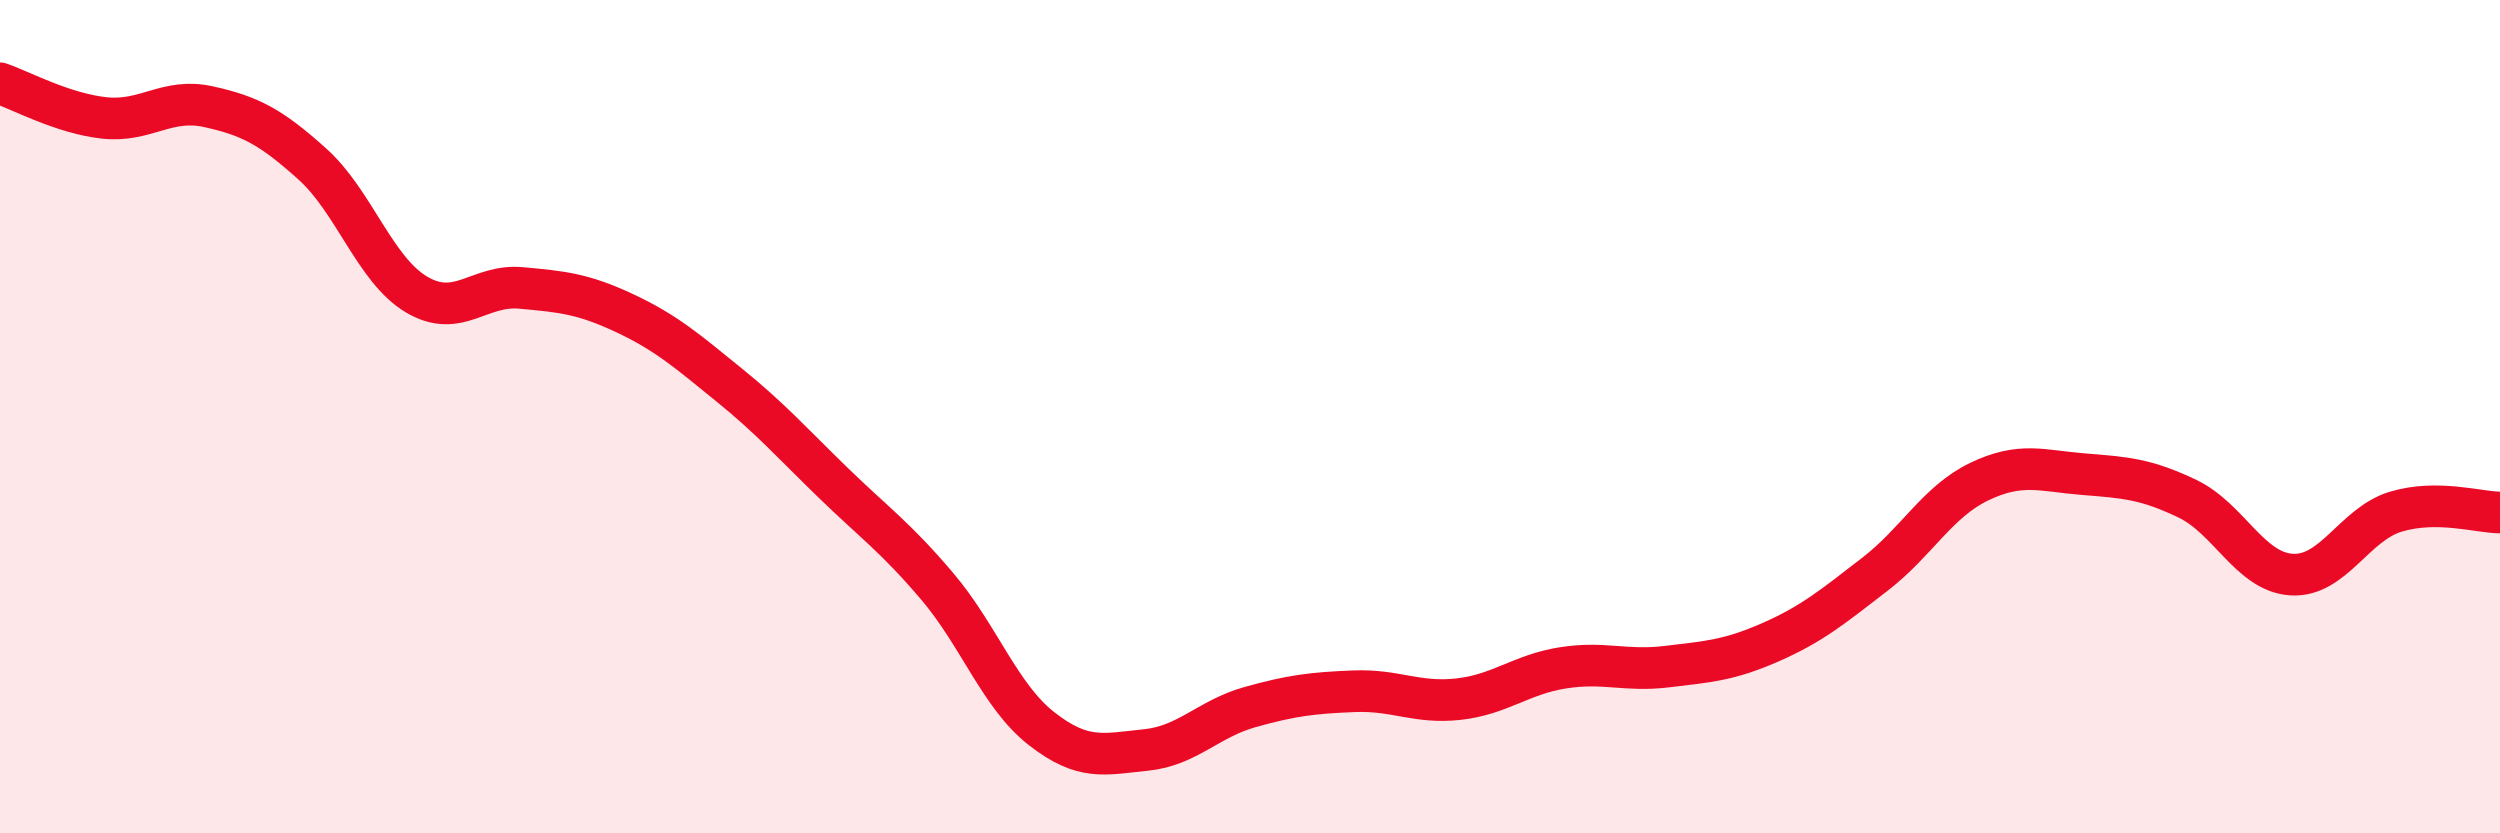
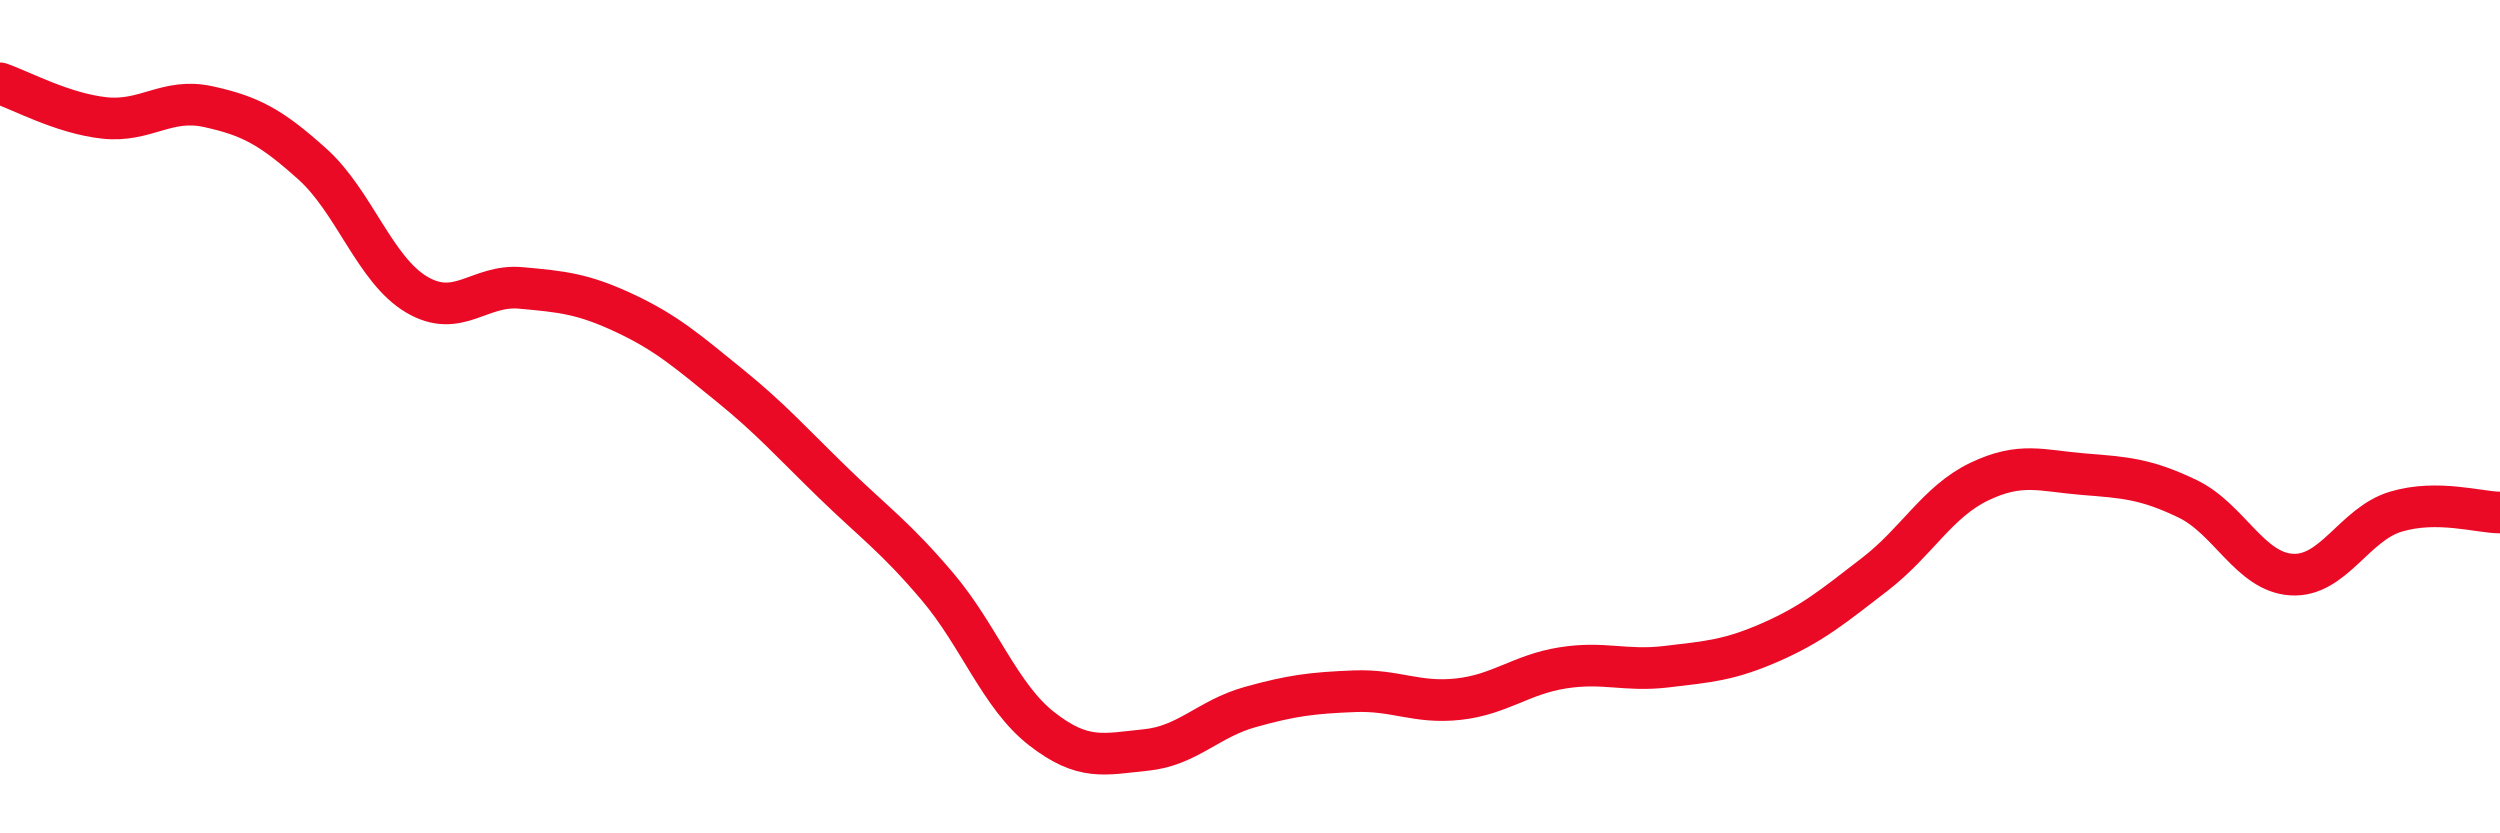
<svg xmlns="http://www.w3.org/2000/svg" width="60" height="20" viewBox="0 0 60 20">
-   <path d="M 0,2 C 0.5,2.17 1.5,2.72 2.5,2.83 C 3.5,2.94 4,2.34 5,2.56 C 6,2.78 6.5,3.04 7.5,3.94 C 8.5,4.84 9,6.48 10,7.07 C 11,7.66 11.5,6.82 12.5,6.91 C 13.5,7 14,7.05 15,7.52 C 16,7.99 16.5,8.43 17.5,9.24 C 18.5,10.05 19,10.62 20,11.59 C 21,12.56 21.5,12.9 22.5,14.08 C 23.5,15.26 24,16.71 25,17.49 C 26,18.27 26.5,18.1 27.5,18 C 28.5,17.9 29,17.25 30,16.97 C 31,16.69 31.5,16.63 32.5,16.59 C 33.5,16.55 34,16.89 35,16.78 C 36,16.67 36.5,16.19 37.5,16.03 C 38.5,15.87 39,16.12 40,16 C 41,15.88 41.5,15.85 42.5,15.41 C 43.5,14.97 44,14.55 45,13.78 C 46,13.01 46.5,12.04 47.5,11.56 C 48.5,11.08 49,11.3 50,11.38 C 51,11.46 51.5,11.49 52.5,11.97 C 53.5,12.45 54,13.73 55,13.79 C 56,13.85 56.5,12.58 57.5,12.28 C 58.5,11.98 59.5,12.3 60,12.3L60 20L0 20Z" fill="#EB0A25" opacity="0.1" stroke-linecap="round" stroke-linejoin="round" />
  <path d="M 0,2 C 0.5,2.17 1.5,2.72 2.5,2.83 C 3.5,2.94 4,2.34 5,2.56 C 6,2.78 6.5,3.04 7.5,3.94 C 8.5,4.84 9,6.48 10,7.07 C 11,7.66 11.5,6.82 12.5,6.91 C 13.5,7 14,7.05 15,7.52 C 16,7.99 16.5,8.43 17.5,9.24 C 18.5,10.05 19,10.62 20,11.59 C 21,12.56 21.5,12.9 22.5,14.08 C 23.5,15.26 24,16.71 25,17.49 C 26,18.27 26.5,18.1 27.5,18 C 28.5,17.9 29,17.25 30,16.97 C 31,16.69 31.5,16.63 32.5,16.59 C 33.5,16.55 34,16.89 35,16.78 C 36,16.67 36.5,16.19 37.5,16.03 C 38.5,15.87 39,16.12 40,16 C 41,15.88 41.5,15.85 42.5,15.41 C 43.5,14.97 44,14.55 45,13.78 C 46,13.01 46.5,12.04 47.5,11.56 C 48.5,11.08 49,11.3 50,11.38 C 51,11.46 51.5,11.49 52.5,11.97 C 53.5,12.45 54,13.73 55,13.79 C 56,13.85 56.5,12.58 57.5,12.28 C 58.5,11.98 59.5,12.3 60,12.3" stroke="#EB0A25" stroke-width="1" fill="none" stroke-linecap="round" stroke-linejoin="round" />
</svg>